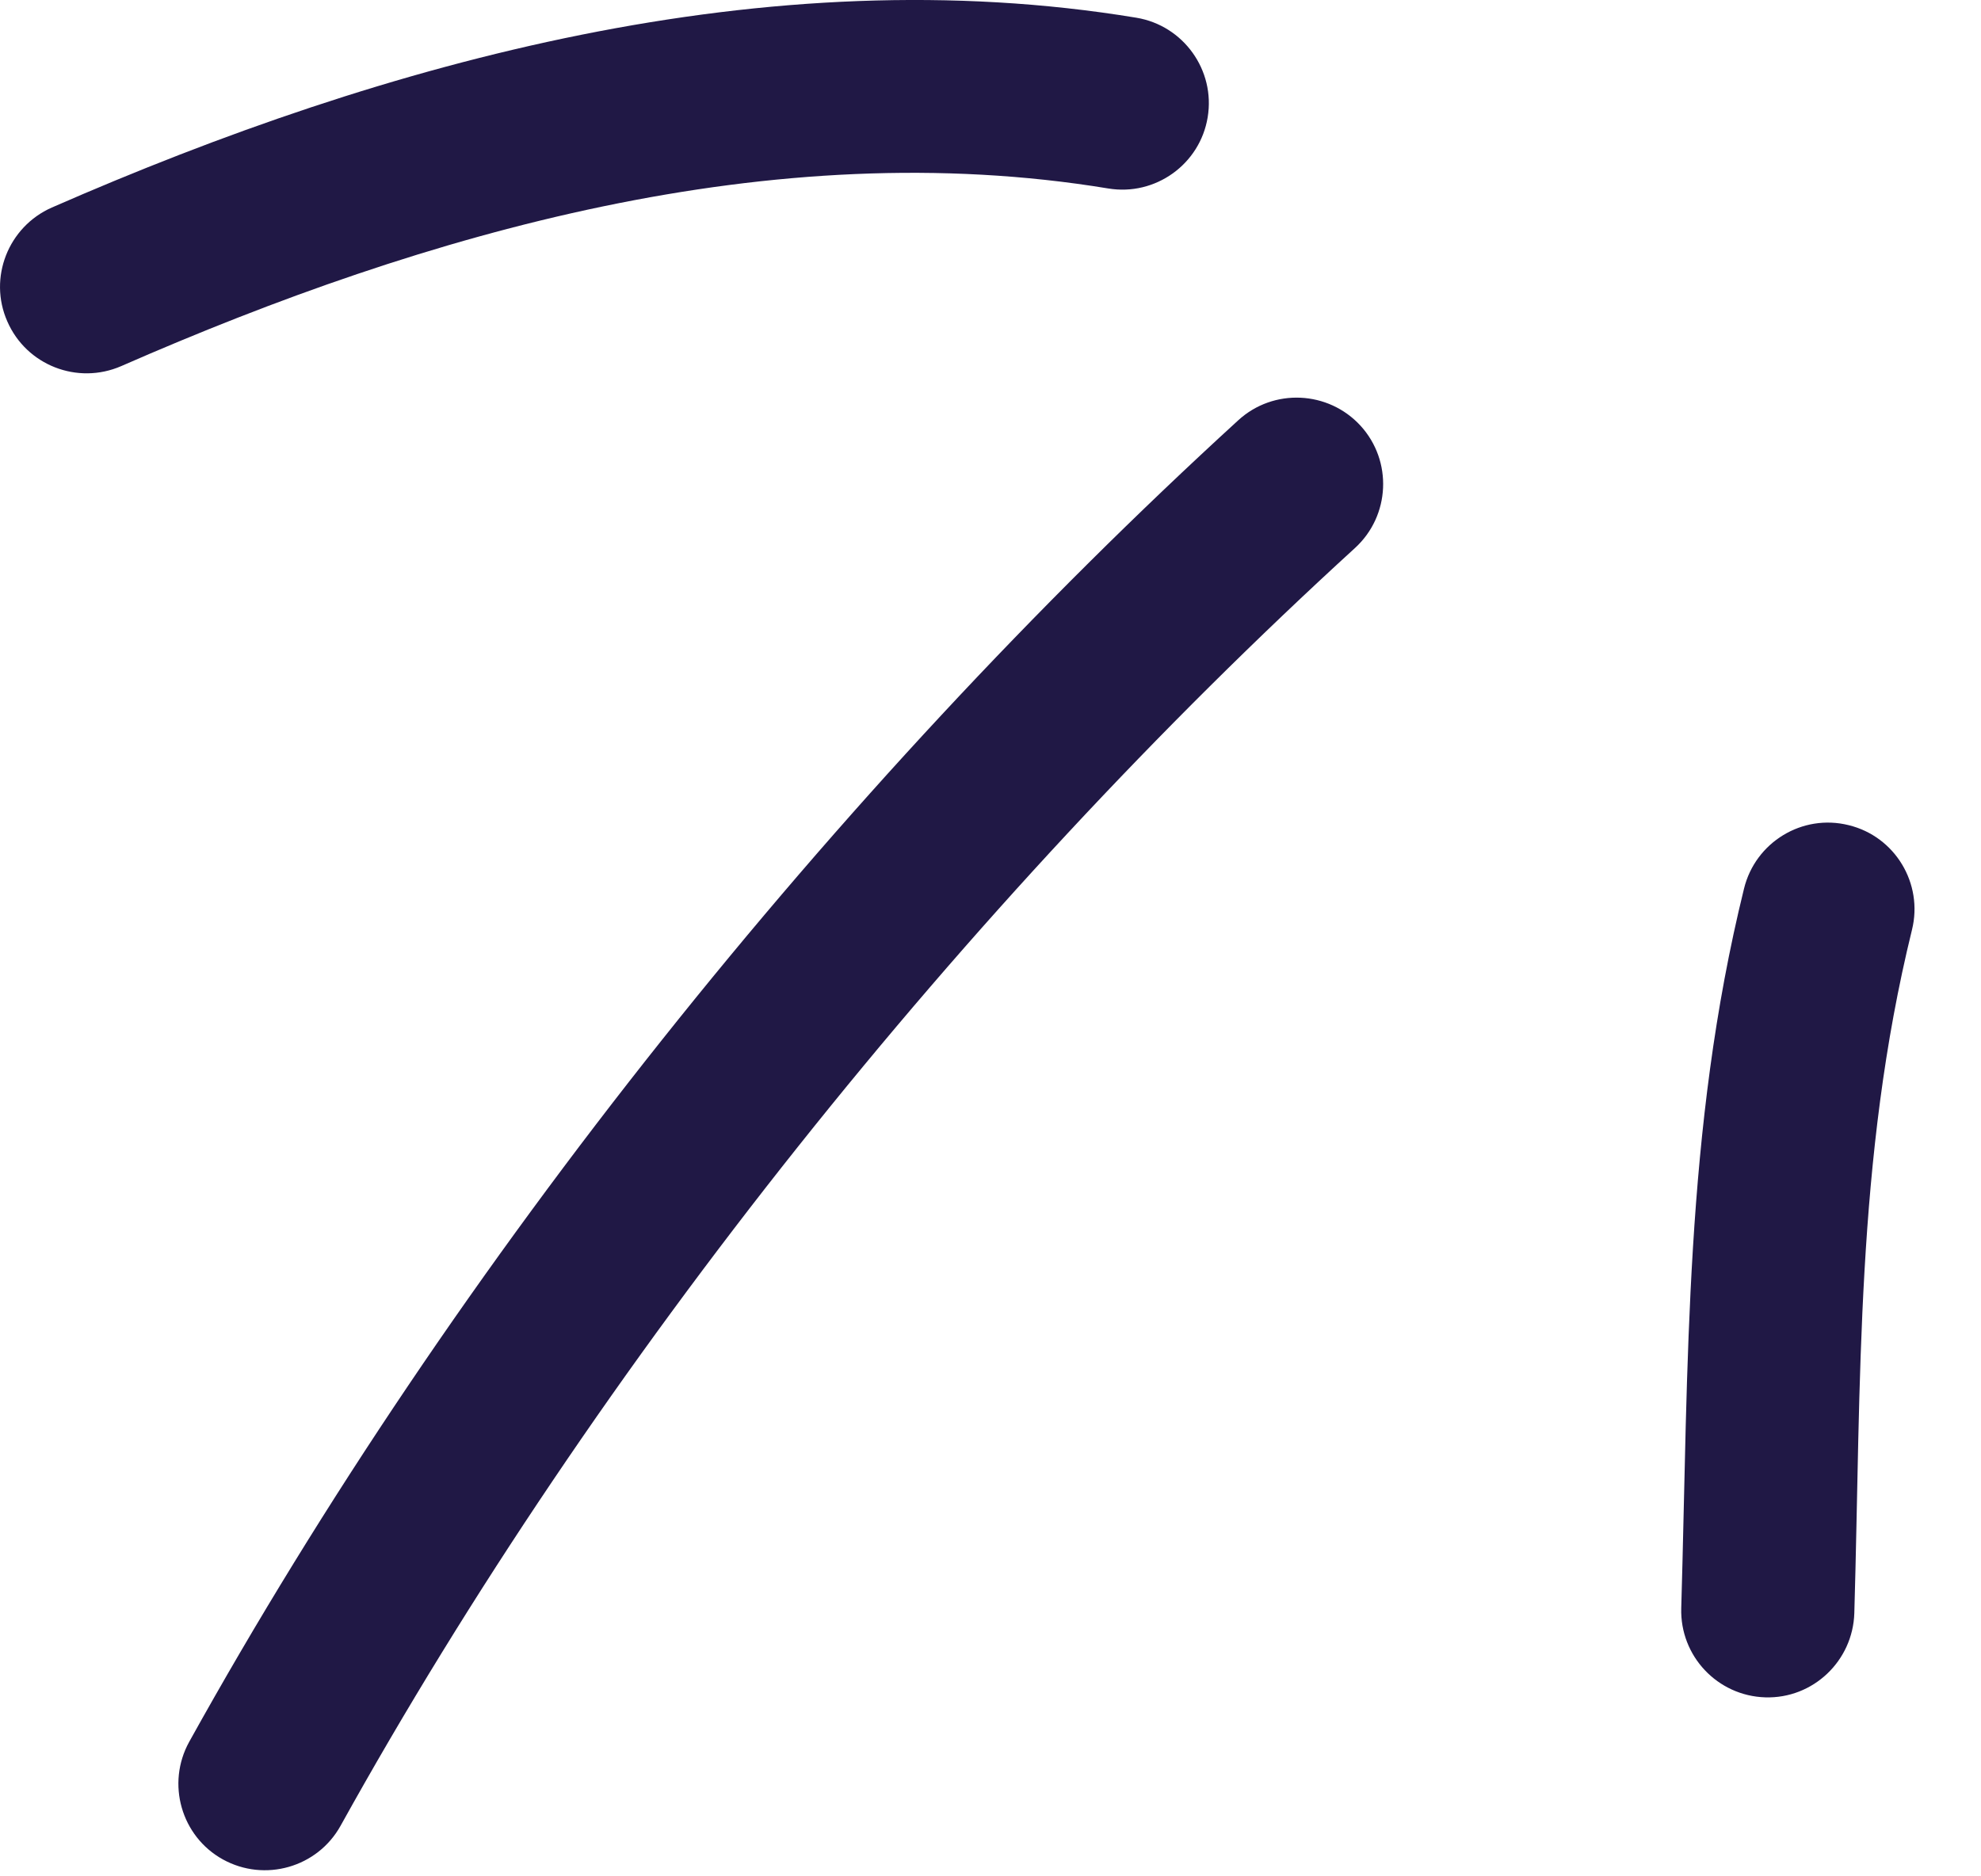
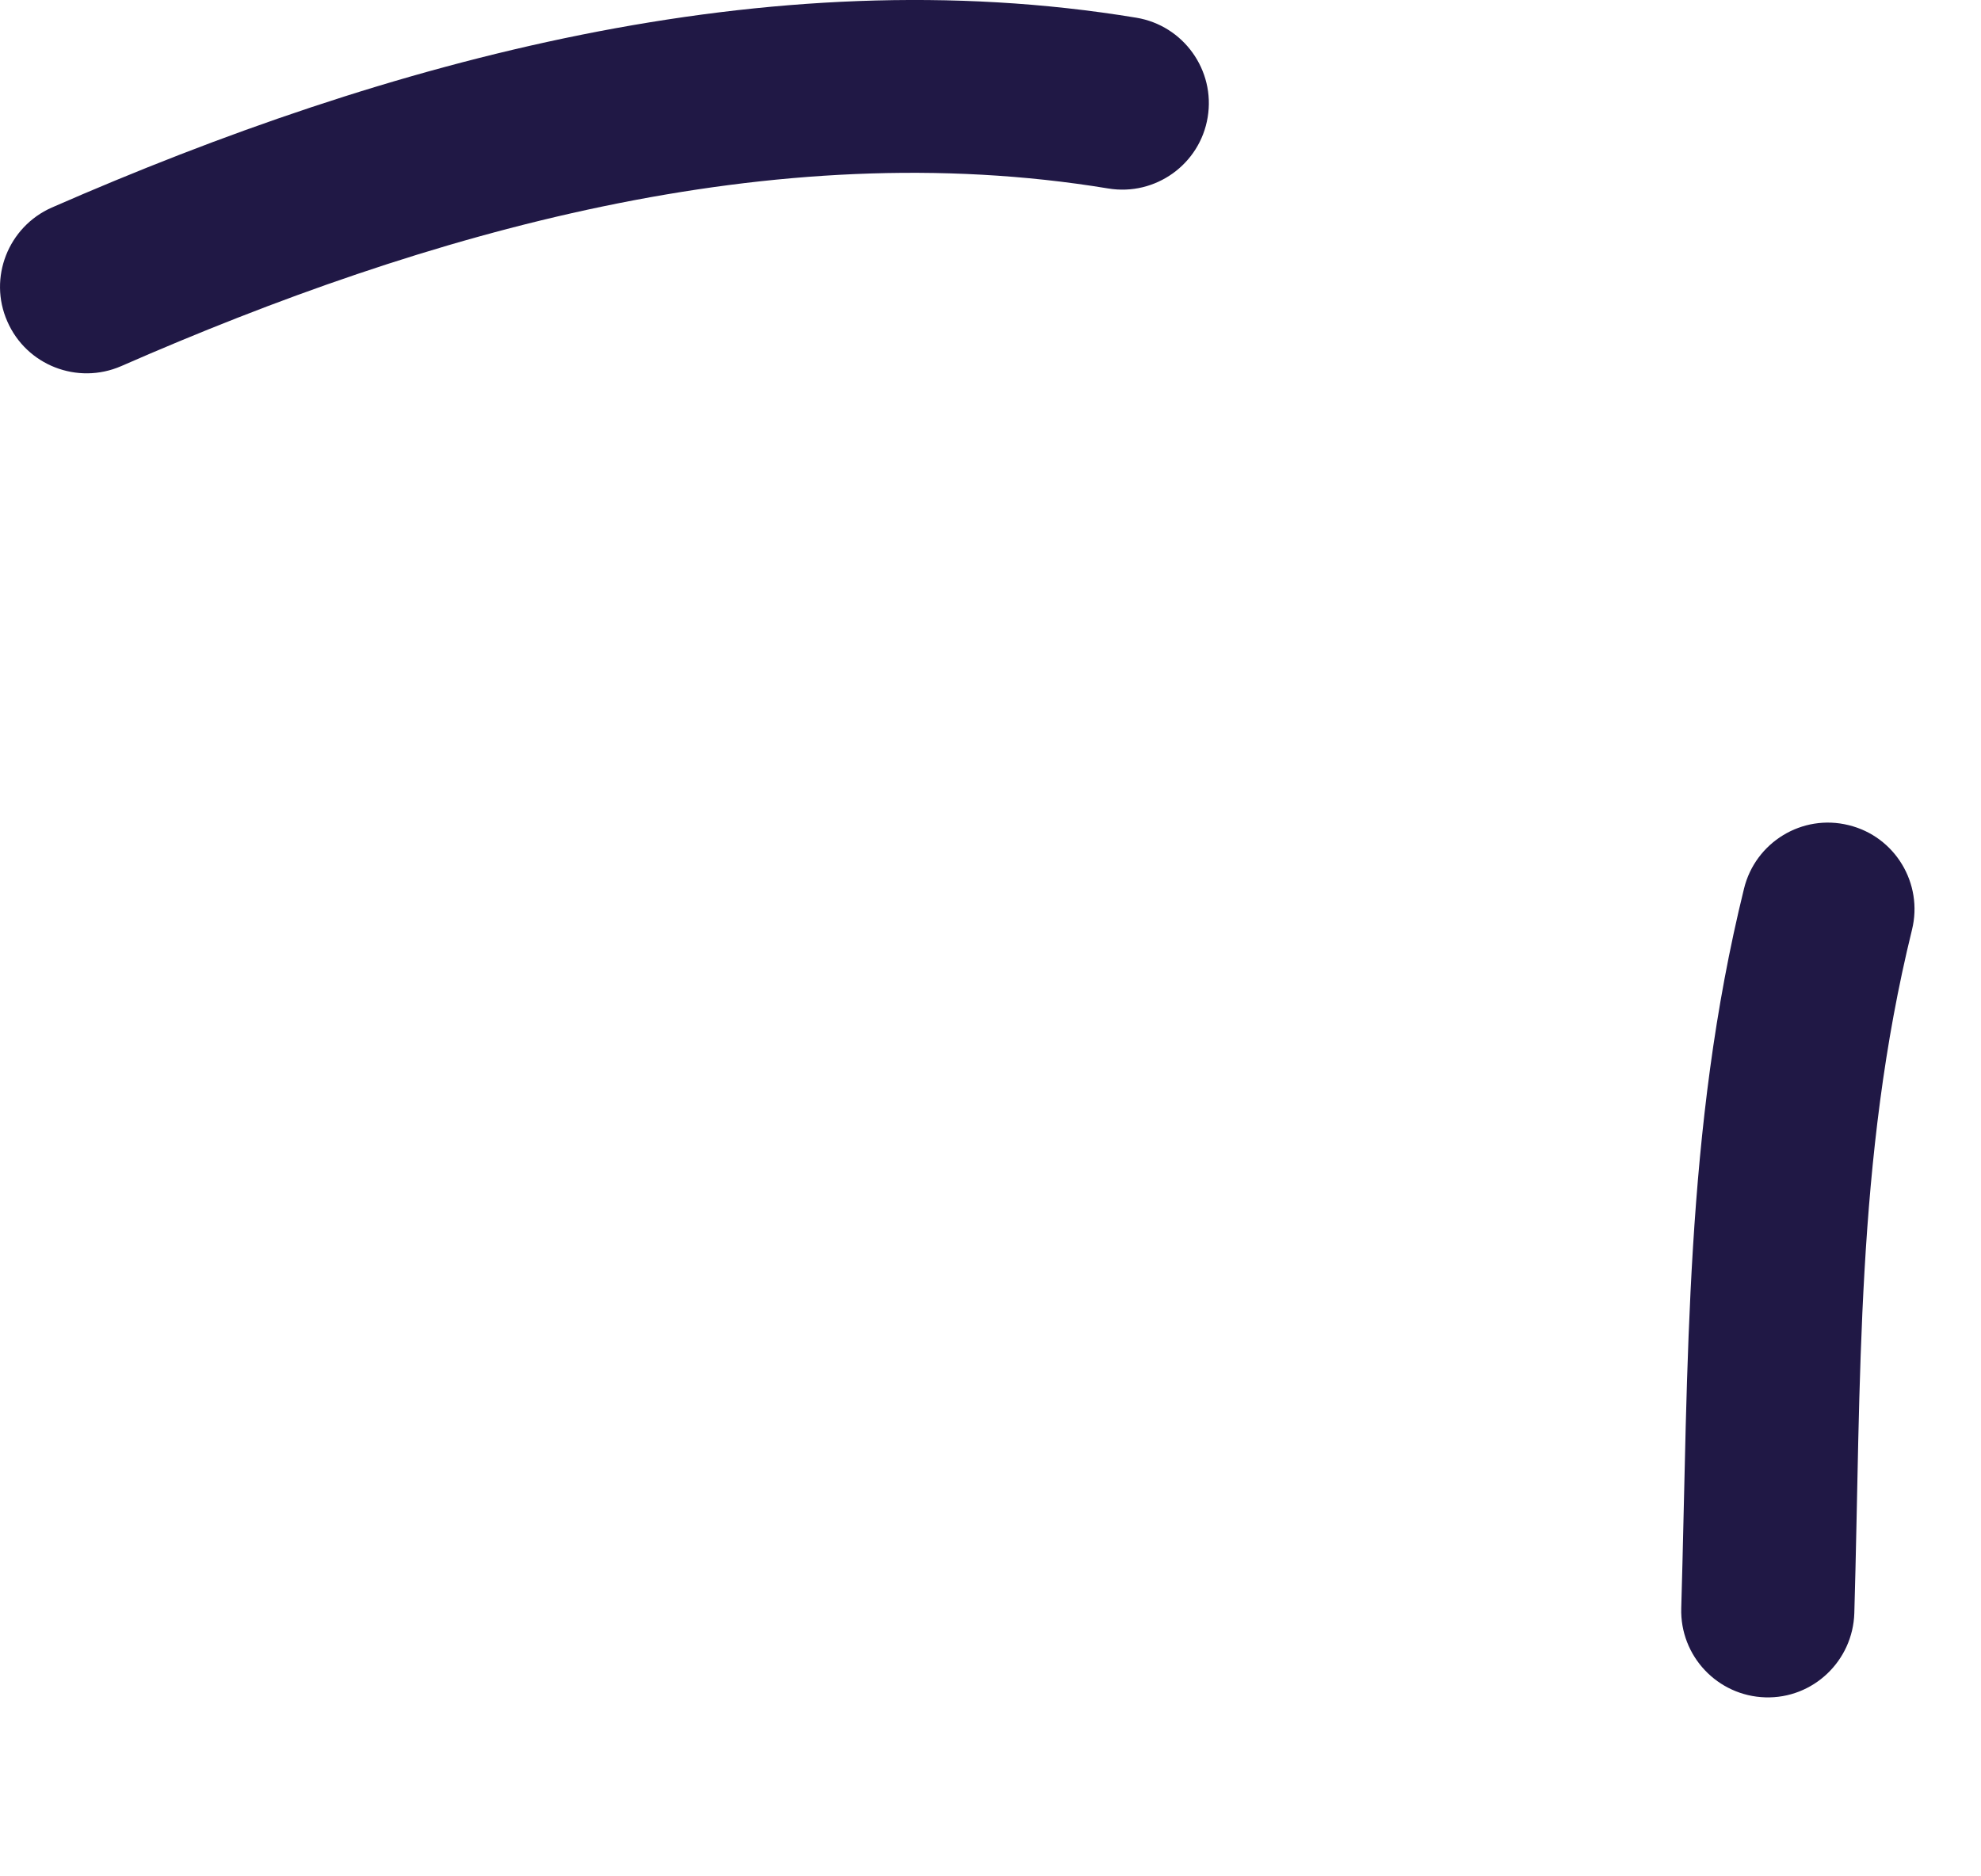
<svg xmlns="http://www.w3.org/2000/svg" width="19" height="18" viewBox="0 0 19 18" fill="none">
  <path fill-rule="evenodd" clip-rule="evenodd" d="M16.727 8.525C16.156 10.843 16.194 13.076 16.125 15.428C16.112 15.887 16.473 16.269 16.931 16.283C17.389 16.297 17.771 15.934 17.785 15.475C17.85 13.245 17.797 11.123 18.338 8.92C18.448 8.475 18.175 8.024 17.731 7.916C17.286 7.805 16.836 8.079 16.727 8.525Z" fill="#201845" />
-   <path fill-rule="evenodd" clip-rule="evenodd" d="M11.876 4.032C8.008 7.568 4.363 12.116 1.815 16.709C1.593 17.11 1.738 17.617 2.138 17.838C2.539 18.059 3.045 17.915 3.267 17.514C5.73 13.074 9.255 8.674 12.996 5.257C13.334 4.948 13.358 4.422 13.049 4.084C12.74 3.747 12.214 3.722 11.876 4.032Z" fill="#201845" />
  <path fill-rule="evenodd" clip-rule="evenodd" d="M10.899 0.17C7.361 -0.414 3.715 0.582 0.497 1.991C0.078 2.176 -0.114 2.666 0.07 3.083C0.253 3.504 0.743 3.695 1.163 3.512C4.093 2.228 7.407 1.277 10.629 1.808C11.081 1.883 11.509 1.576 11.583 1.125C11.658 0.674 11.351 0.245 10.899 0.17Z" fill="#201845" />
</svg>